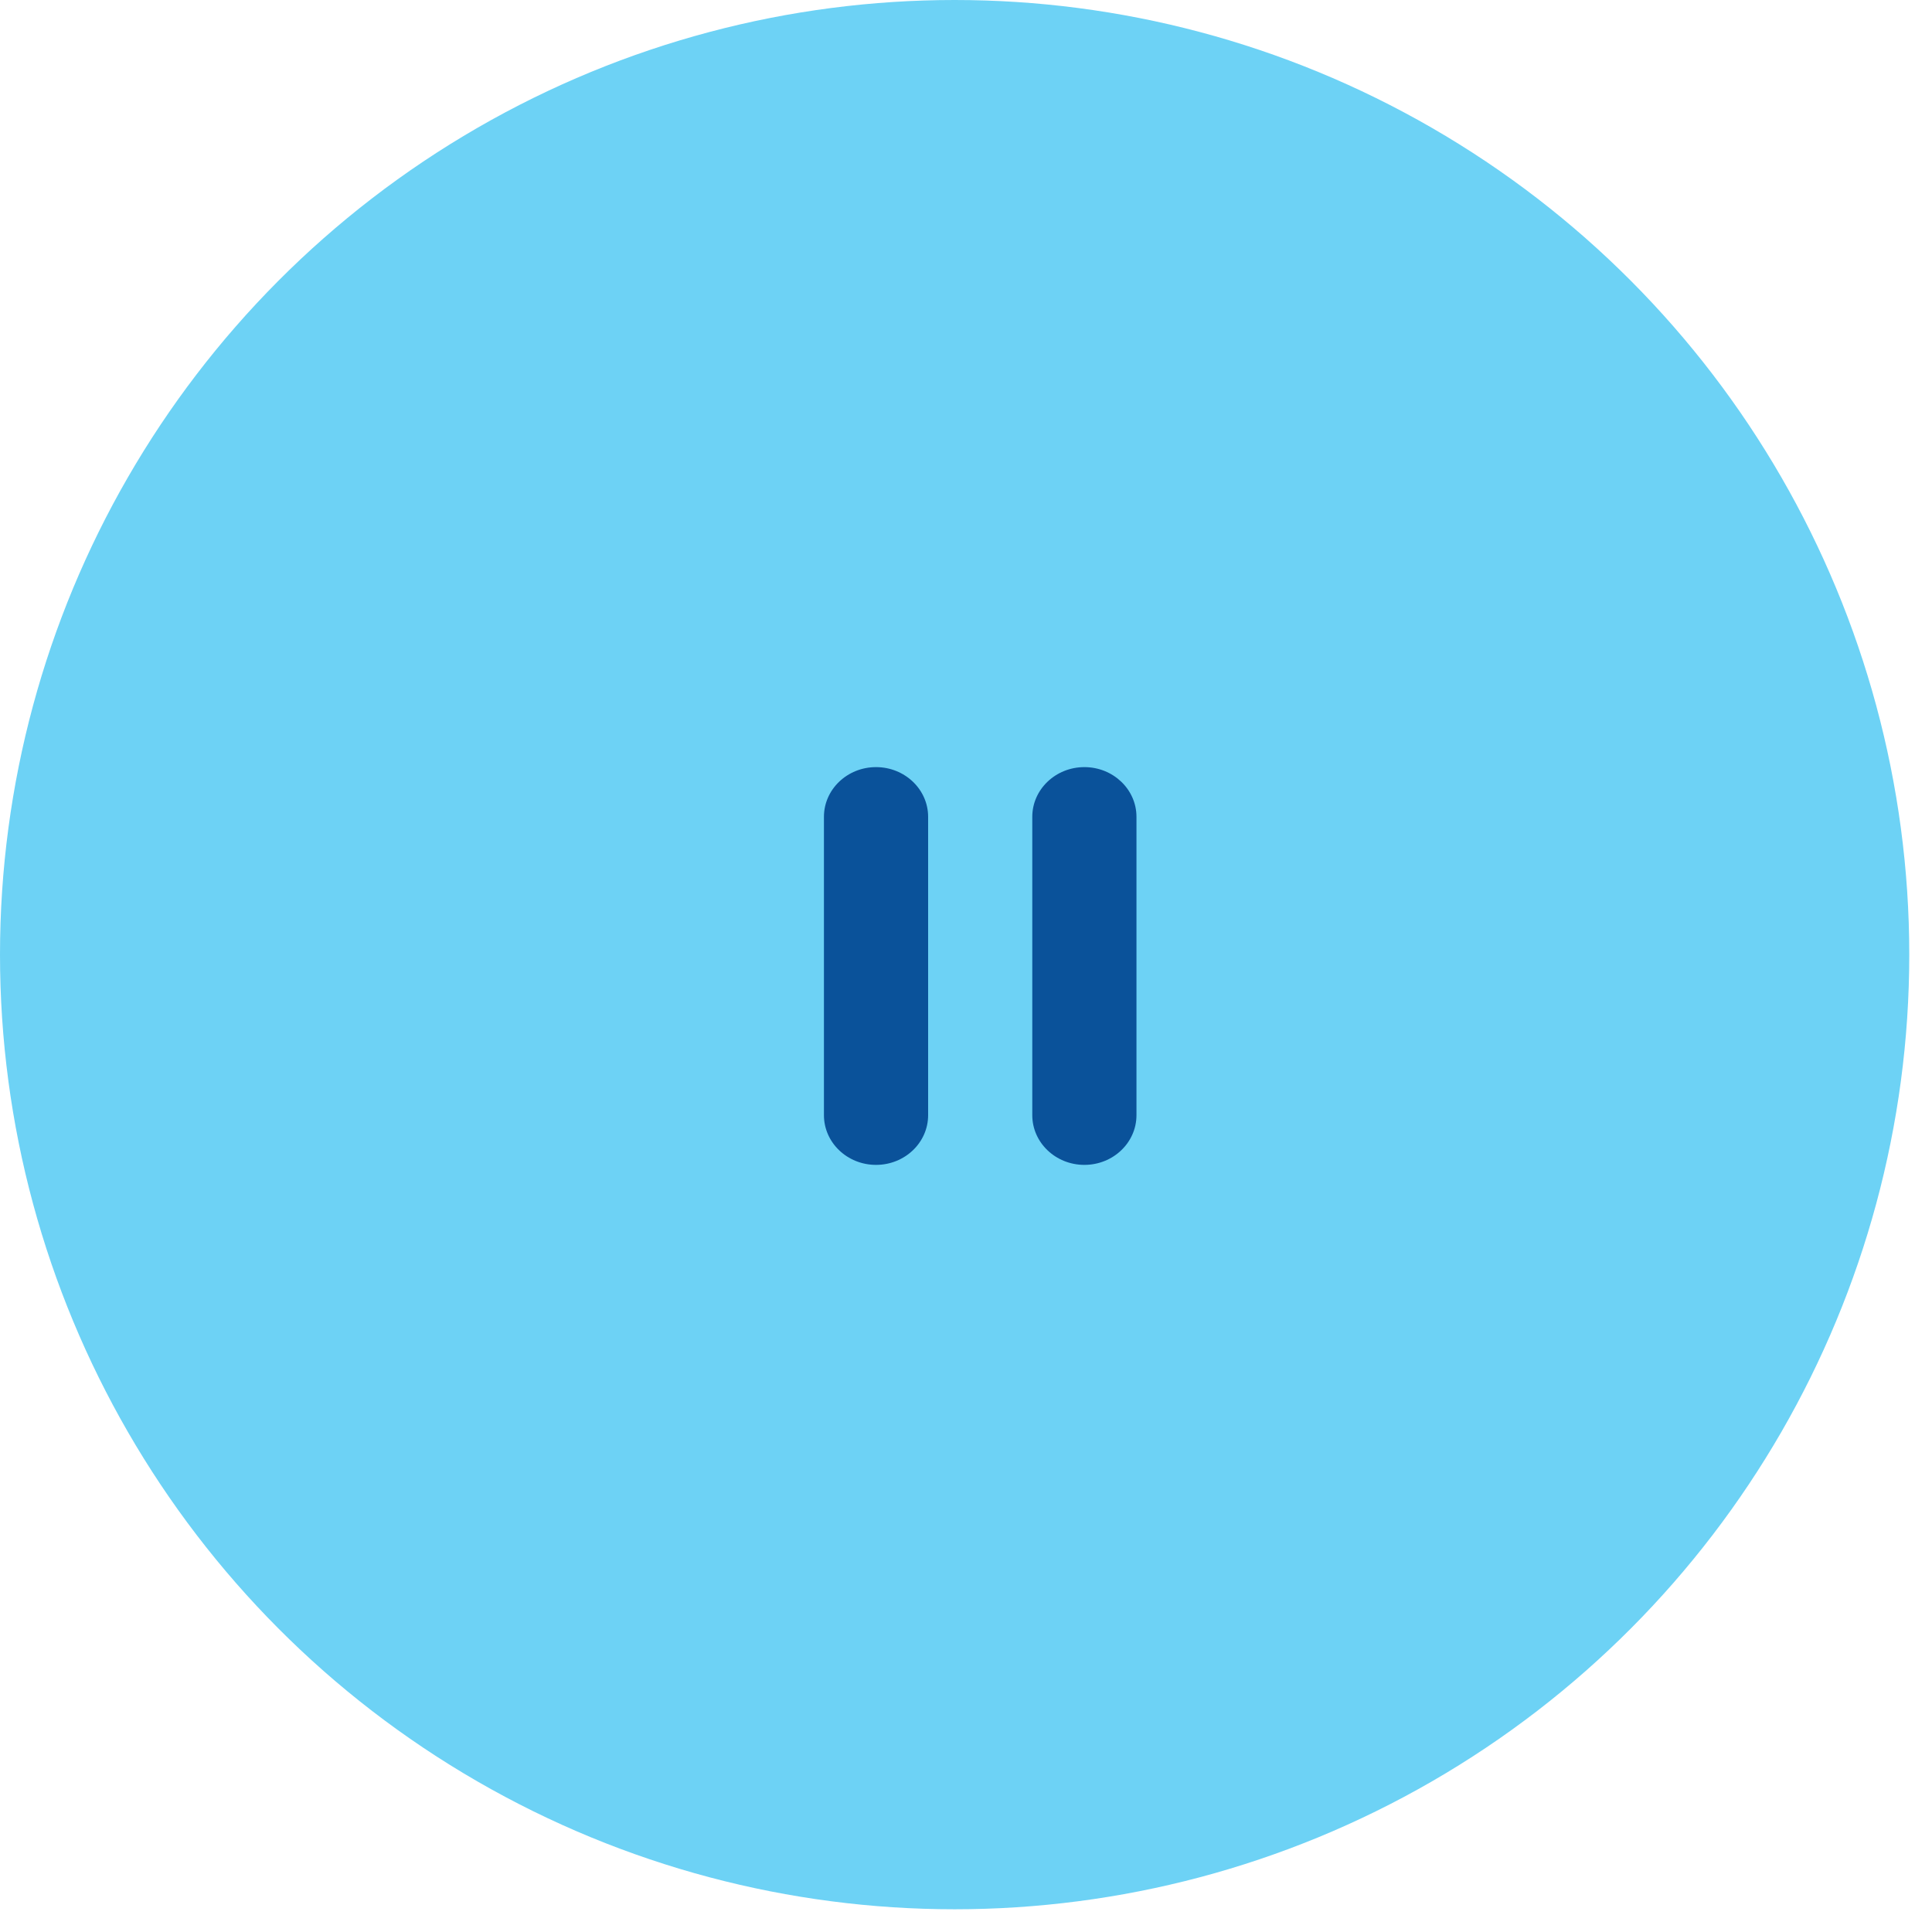
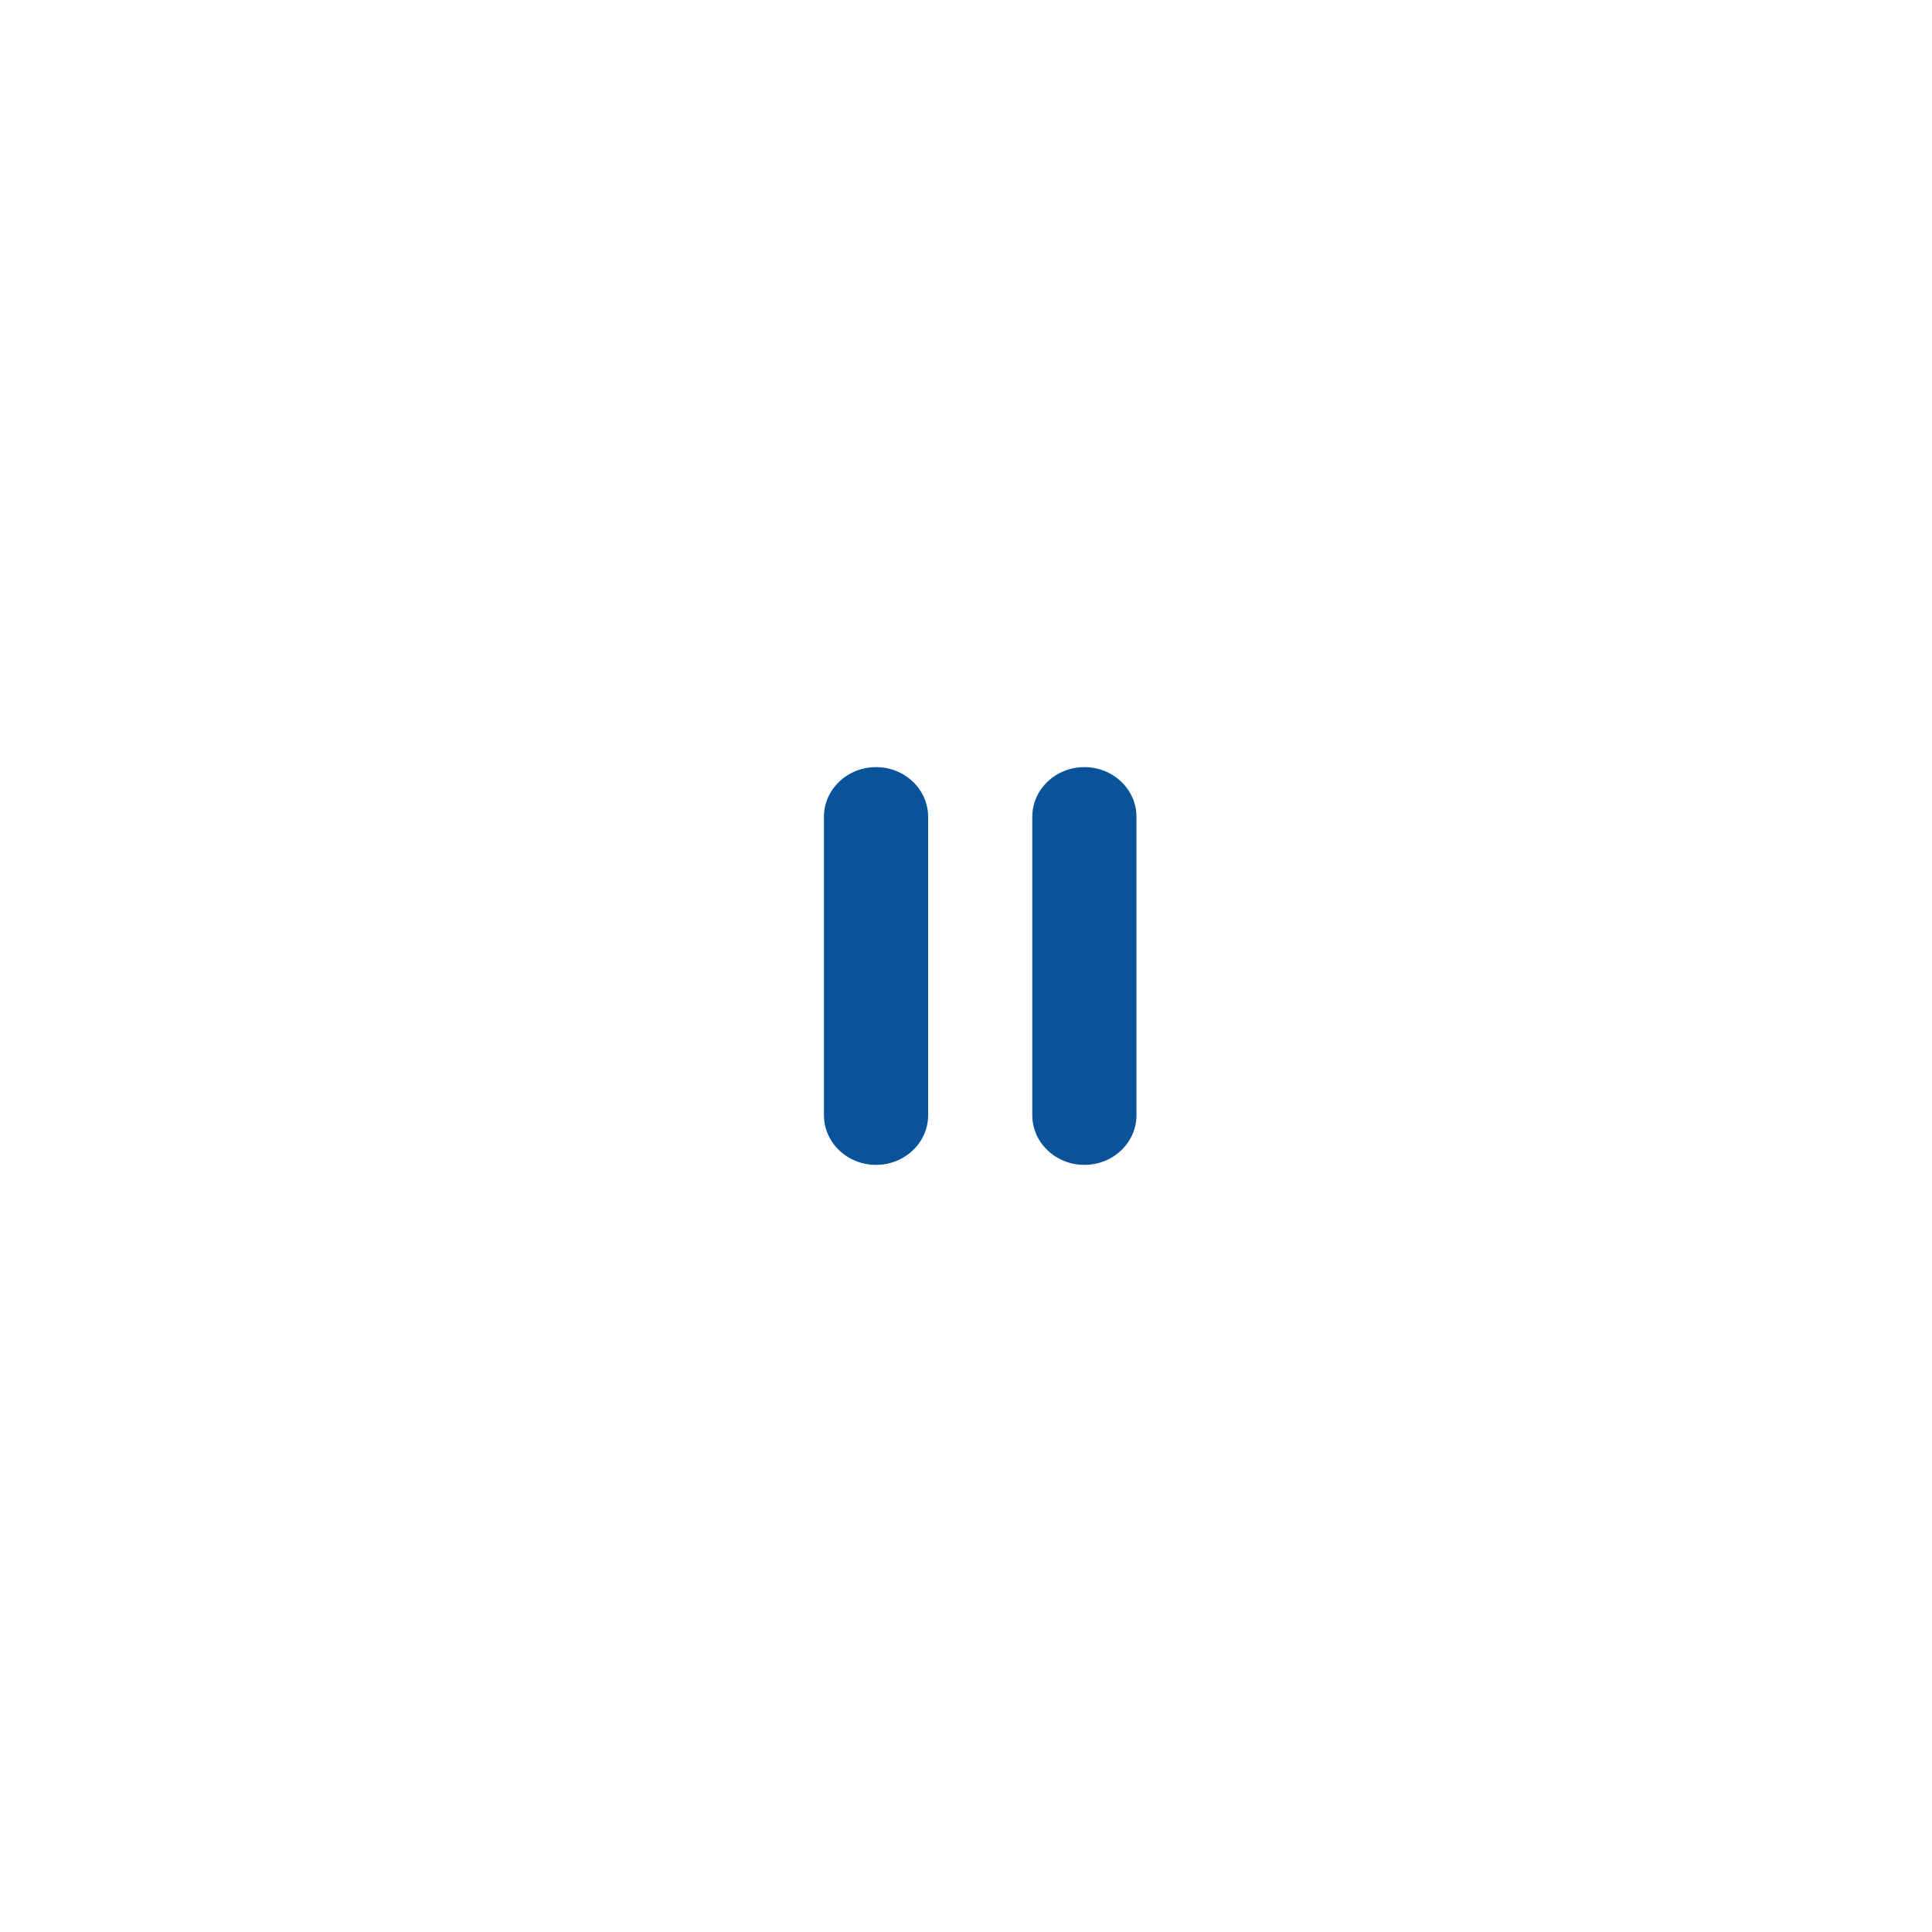
<svg xmlns="http://www.w3.org/2000/svg" width="68px" height="68px" viewBox="0 0 68 68" version="1.1">
  <title>Group 2</title>
  <g id="Design-v7" stroke="none" stroke-width="1" fill="none" fill-rule="evenodd">
    <g id="Case-study-audio-v3" transform="translate(-753, -1743)">
      <g id="Group-2" transform="translate(753, 1743)">
-         <circle id="Oval" fill="#6DD2F5" cx="33.6" cy="33.6" r="33.6" />
        <g id="Group" transform="translate(29, 27)" fill="#0A529A" fill-rule="nonzero">
          <path d="M3.667,12.25 L3.667,1.75 C3.667,0.784 2.846,0 1.833,0 C0.821,0 0,0.784 0,1.75 L0,12.25 C0,13.216 0.821,14 1.833,14 C2.846,14 3.667,13.216 3.667,12.25 Z" id="Shape" />
-           <path d="M11,12.25 L11,1.75 C11,0.784 10.179,0 9.167,0 C8.154,0 7.333,0.784 7.333,1.75 L7.333,12.25 C7.333,13.216 8.154,14 9.167,14 C10.179,14 11,13.216 11,12.25 Z" id="Shape" />
+           <path d="M11,12.25 L11,1.75 C11,0.784 10.179,0 9.167,0 C8.154,0 7.333,0.784 7.333,1.75 L7.333,12.25 C7.333,13.216 8.154,14 9.167,14 C10.179,14 11,13.216 11,12.25 " id="Shape" />
        </g>
      </g>
    </g>
  </g>
</svg>